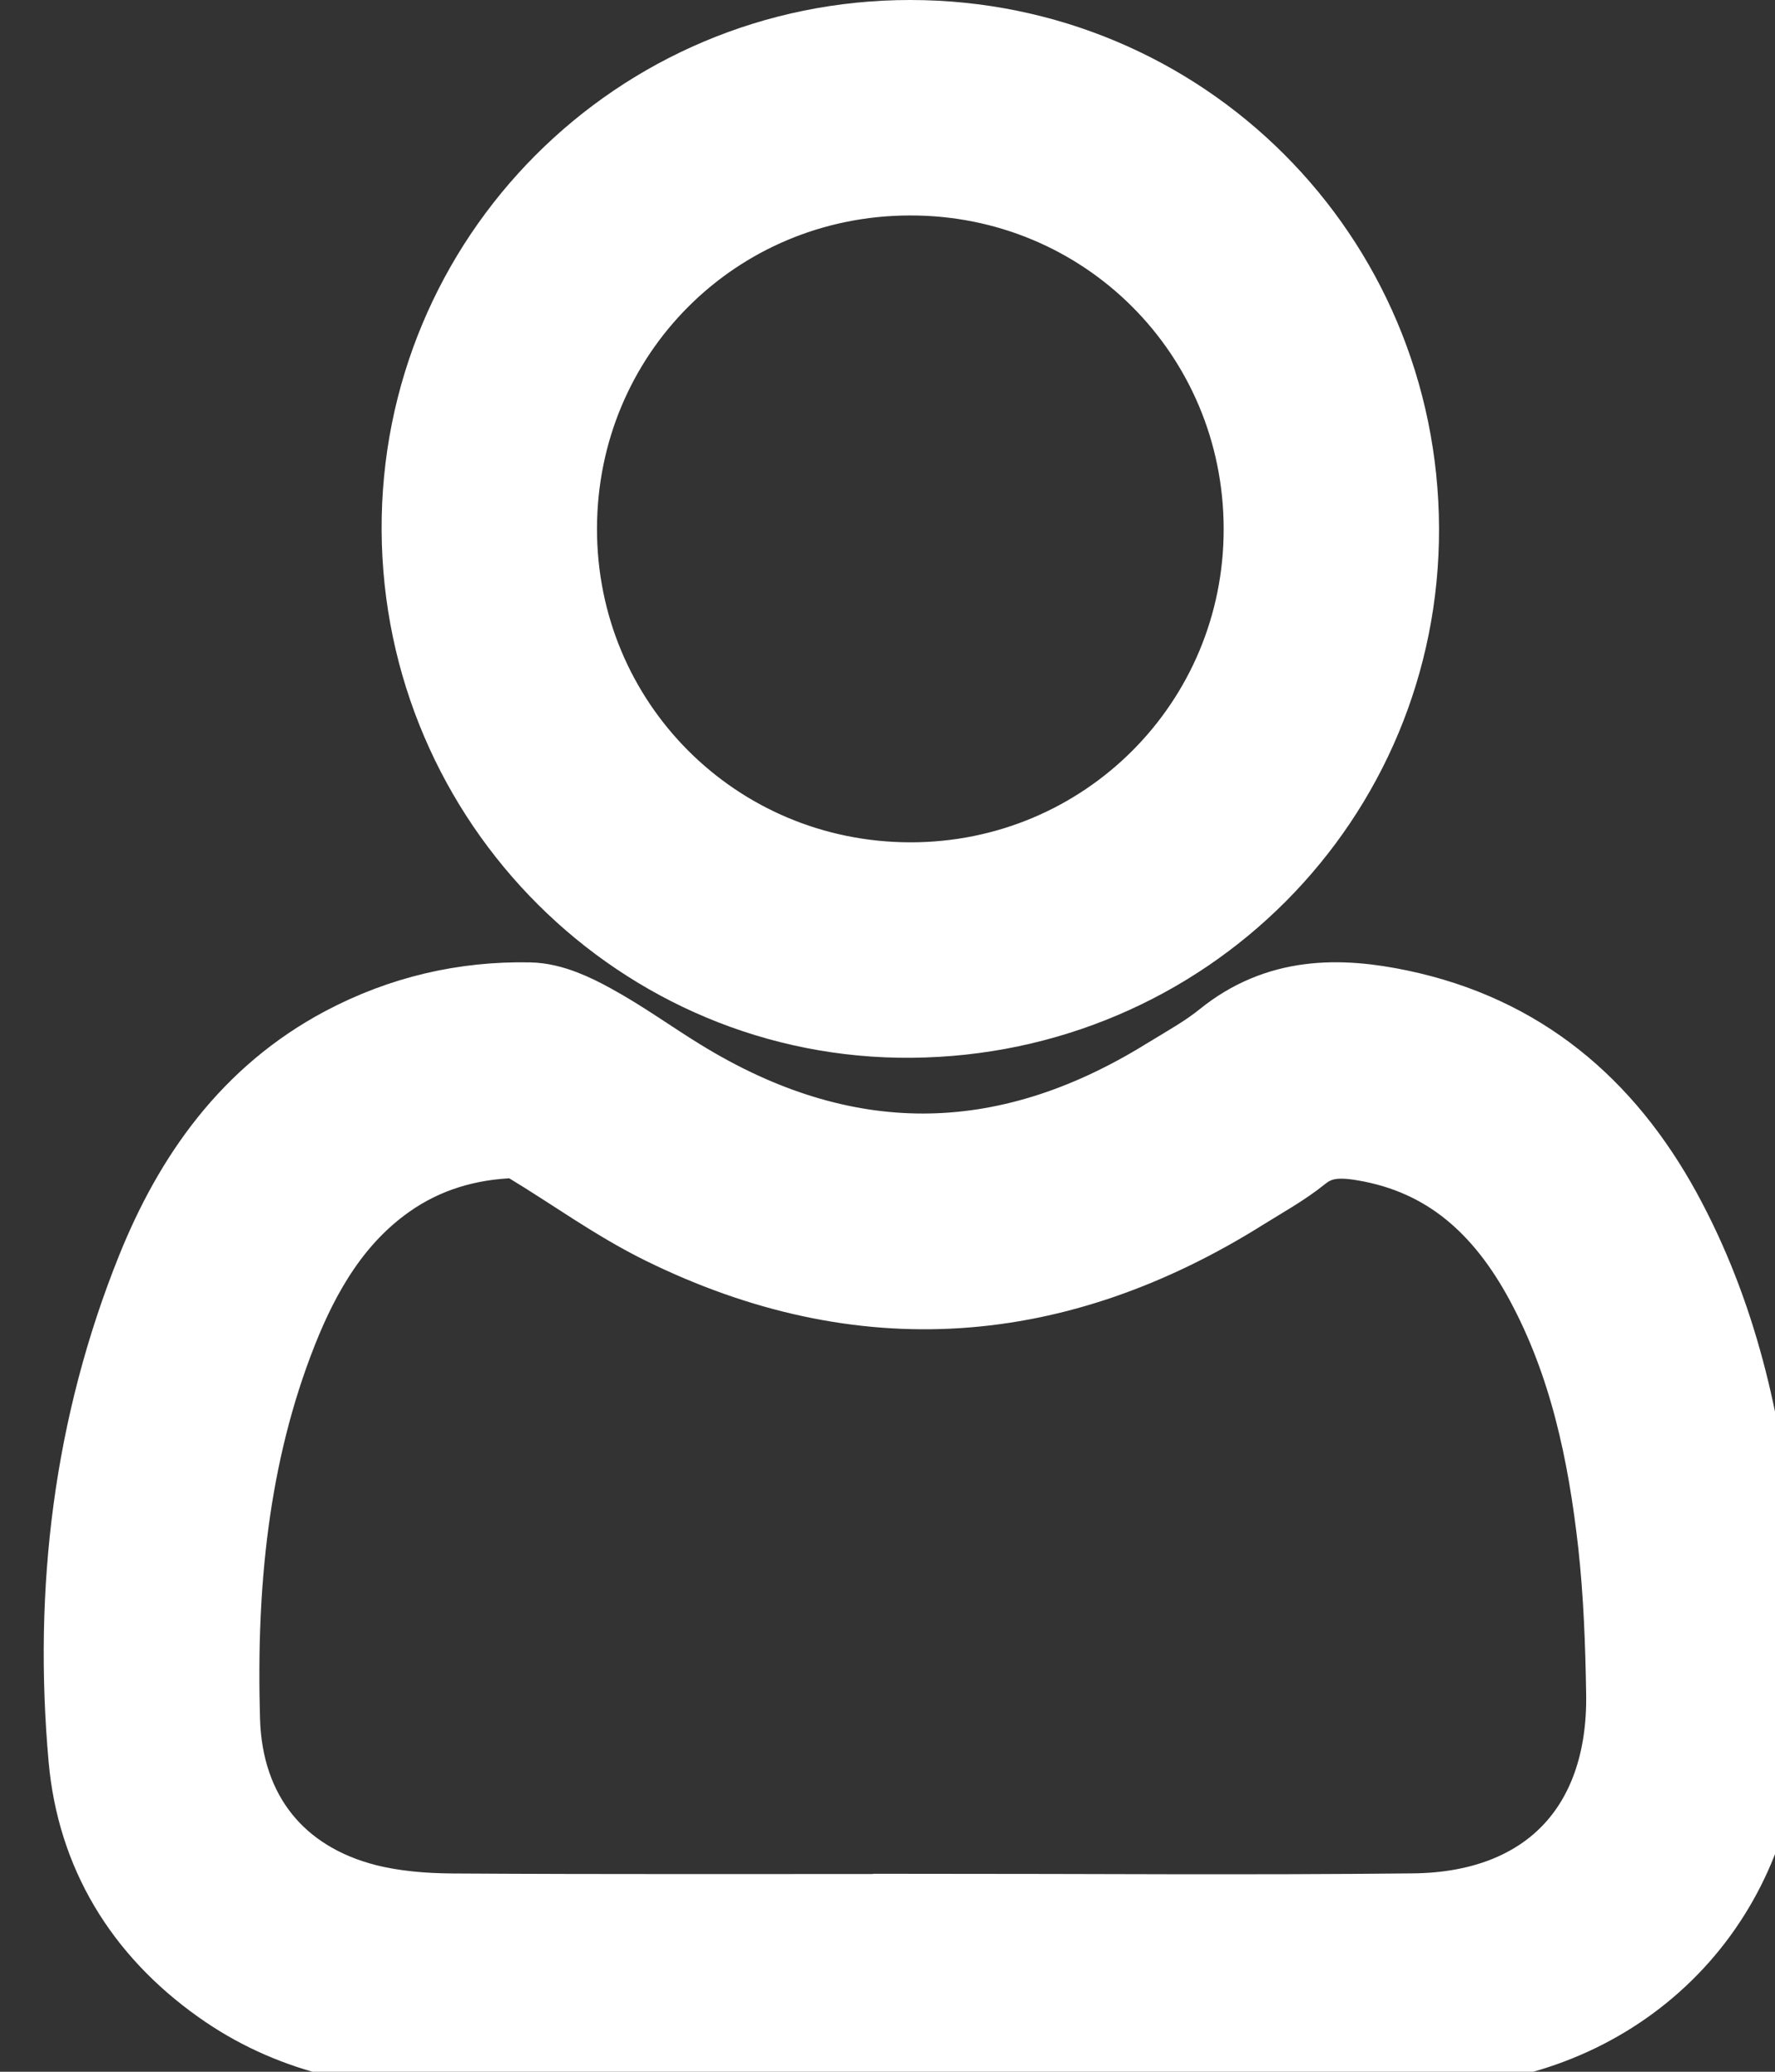
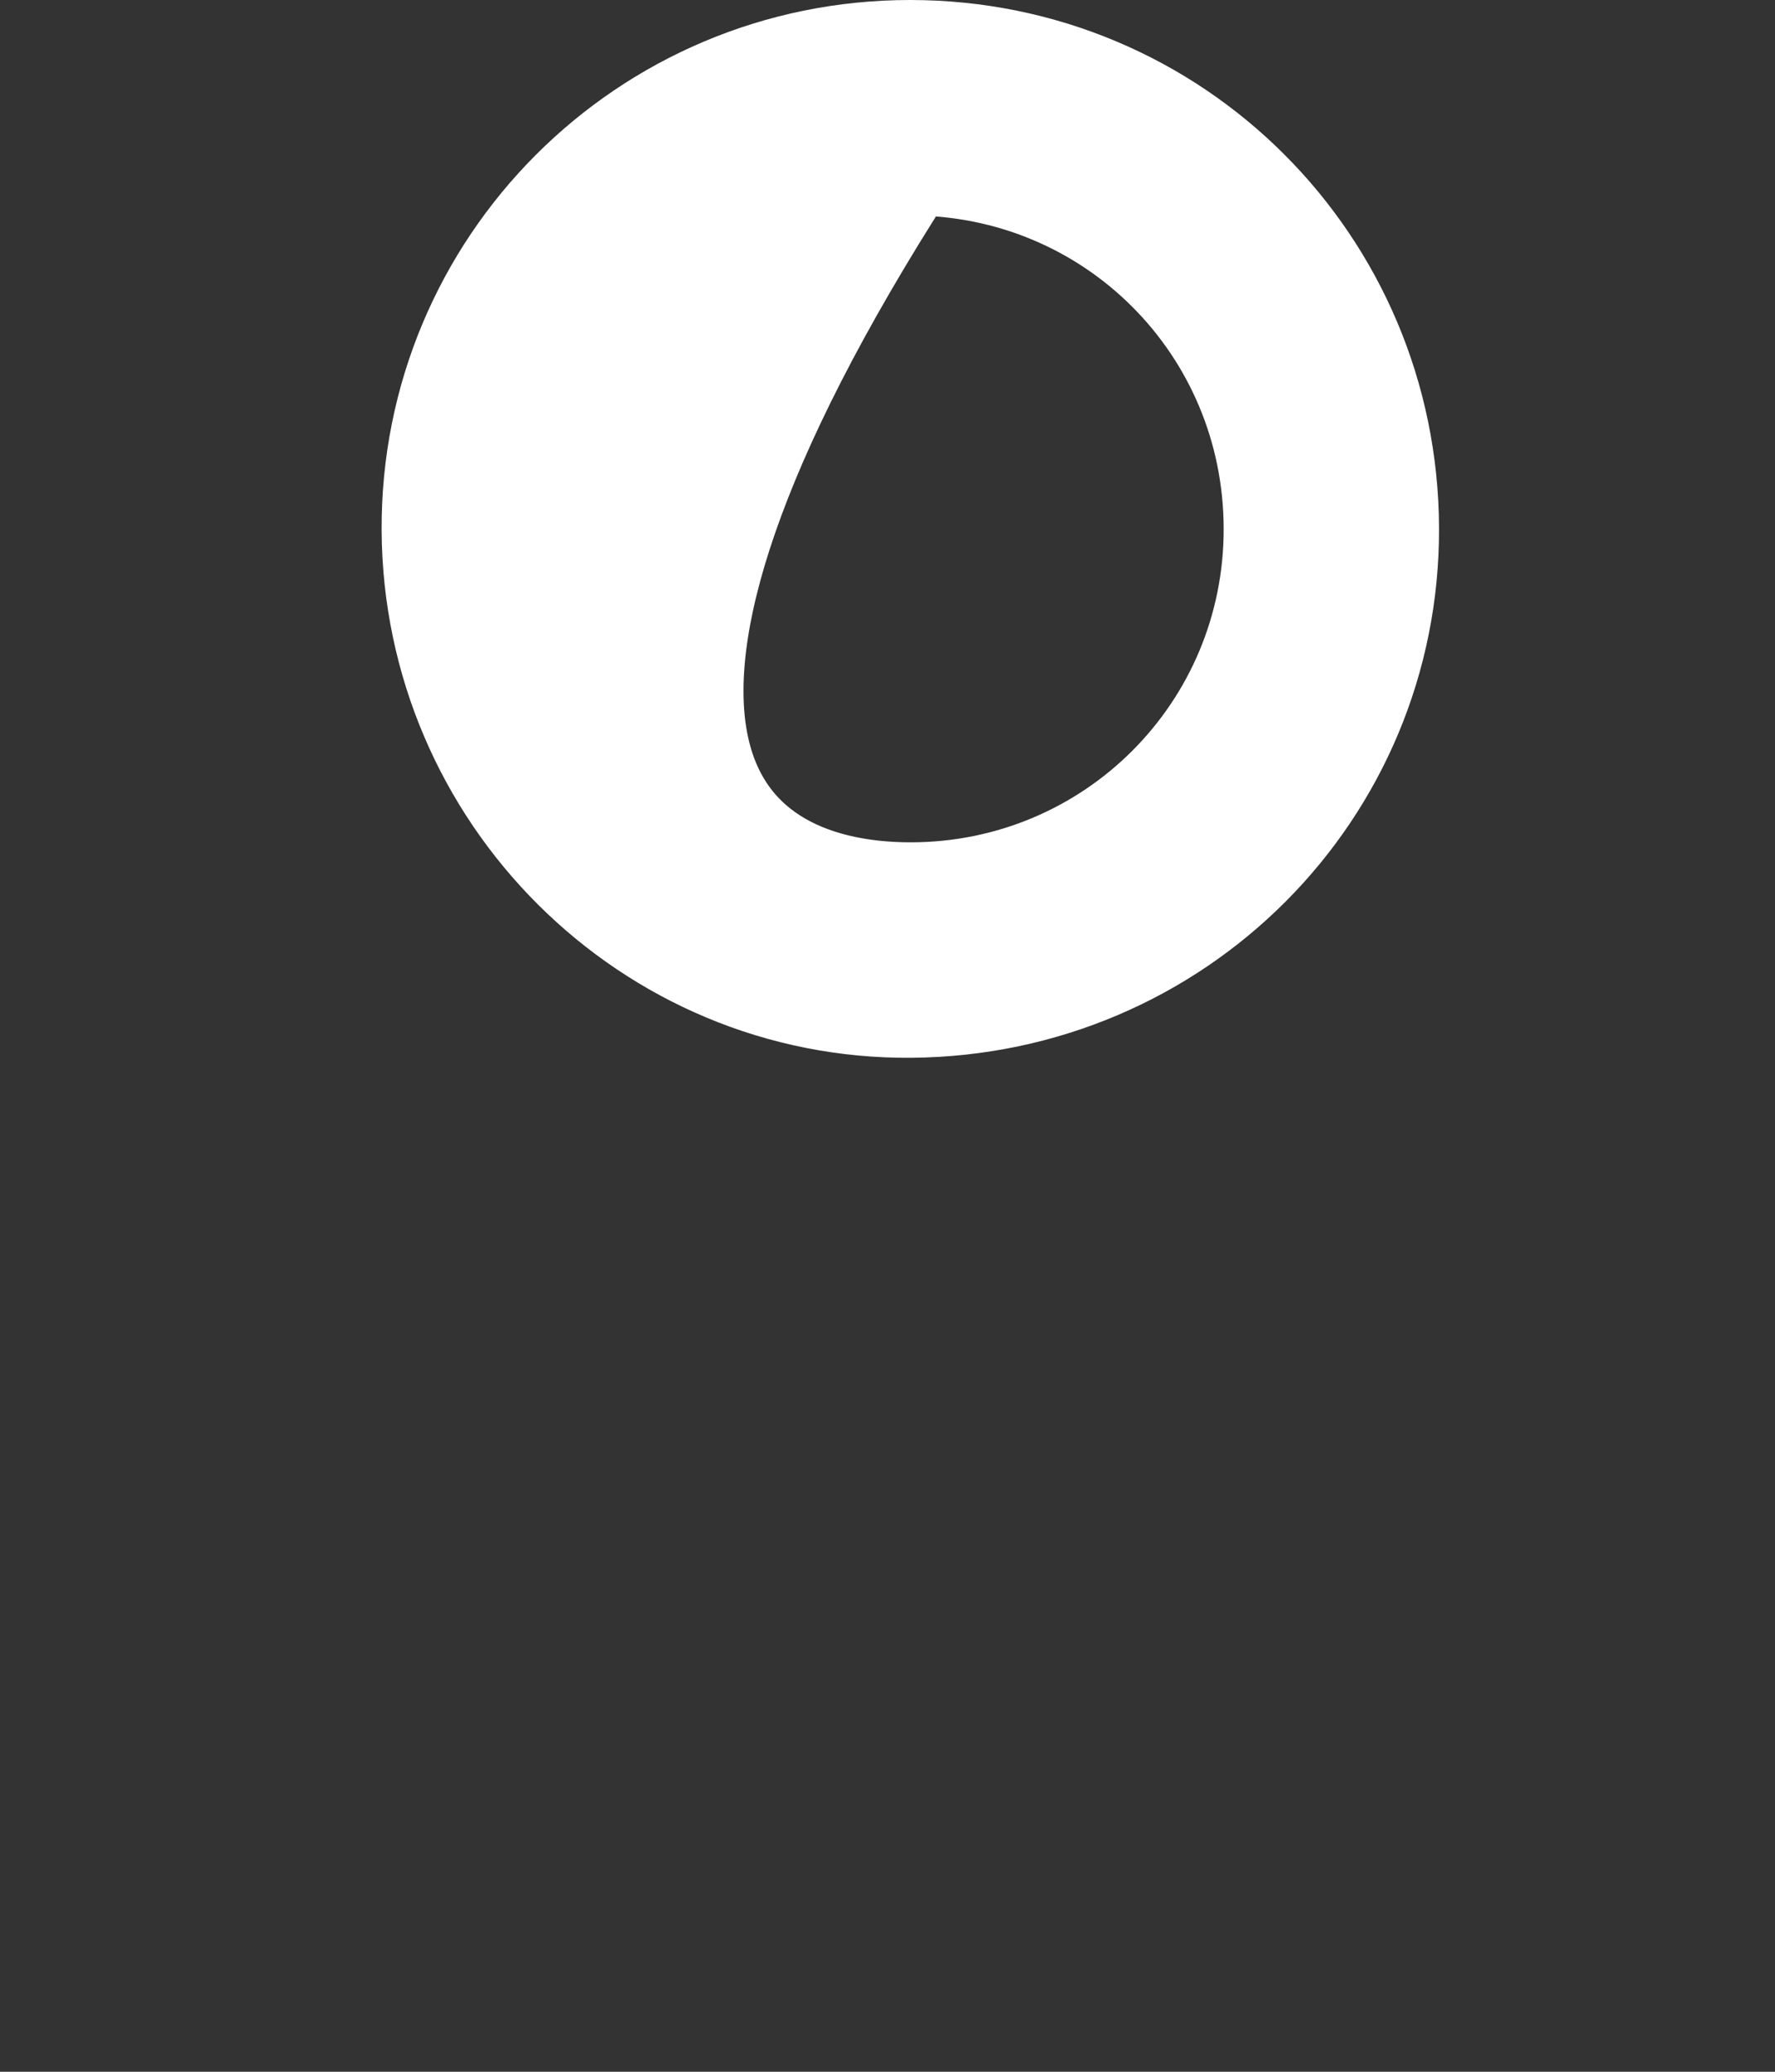
<svg xmlns="http://www.w3.org/2000/svg" width="18" height="21" viewBox="0 0 18 21" fill="none">
  <rect x="0" y="0" width="18" height="21" fill="#333333" stroke="none" />
  <g id="Group">
-     <path id="Vector" d="M9.355 20.679C7.753 20.679 6.15 20.679 4.548 20.679C3.736 20.679 2.97 20.515 2.297 20.035C1.531 19.49 1.074 18.741 0.991 17.814C0.841 16.132 1.039 14.482 1.673 12.909C2.048 11.979 2.612 11.18 3.532 10.691C4.107 10.386 4.724 10.242 5.368 10.255C5.565 10.259 5.774 10.358 5.954 10.457C6.258 10.623 6.54 10.829 6.837 11.011C8.519 12.047 10.203 12.046 11.884 11.007C12.085 10.884 12.295 10.768 12.478 10.62C12.993 10.203 13.569 10.2 14.176 10.328C15.362 10.579 16.193 11.283 16.766 12.328C17.324 13.349 17.576 14.458 17.687 15.6C17.745 16.2 17.771 16.806 17.764 17.409C17.742 19.144 16.501 20.473 14.771 20.639C14.524 20.663 14.274 20.675 14.025 20.676C12.468 20.68 10.912 20.678 9.356 20.678L9.355 20.679ZM9.353 19.496V19.493C11.014 19.493 12.675 19.507 14.336 19.489C15.754 19.474 16.606 18.585 16.585 17.169C16.577 16.657 16.558 16.144 16.502 15.636C16.397 14.7 16.204 13.784 15.75 12.943C15.334 12.171 14.747 11.622 13.848 11.471C13.588 11.427 13.35 11.43 13.127 11.61C12.95 11.753 12.746 11.864 12.551 11.986C10.687 13.156 8.757 13.307 6.77 12.331C6.301 12.101 5.874 11.788 5.425 11.517C5.36 11.478 5.281 11.439 5.21 11.441C4.72 11.457 4.264 11.591 3.862 11.875C3.305 12.268 2.972 12.835 2.728 13.45C2.221 14.729 2.098 16.075 2.137 17.433C2.165 18.442 2.747 19.15 3.69 19.39C3.979 19.463 4.287 19.488 4.585 19.49C6.175 19.5 7.764 19.495 9.353 19.495V19.496Z" fill="white" stroke="white" strokeWidth="0.25" />
-     <path id="Vector_2" d="M14.093 5.355C14.102 8.035 11.944 10.199 9.24 10.222C6.573 10.245 4.384 8.066 4.37 5.374C4.356 2.683 6.533 0.499 9.231 0.5C11.923 0.501 14.084 2.659 14.093 5.355ZM12.909 5.357C12.905 3.311 11.266 1.678 9.223 1.684C7.184 1.689 5.559 3.315 5.554 5.354C5.55 7.396 7.185 9.035 9.23 9.038C11.27 9.04 12.913 7.398 12.909 5.357Z" fill="white" stroke="white" strokeWidth="0.25" />
+     <path id="Vector_2" d="M14.093 5.355C14.102 8.035 11.944 10.199 9.24 10.222C6.573 10.245 4.384 8.066 4.37 5.374C4.356 2.683 6.533 0.499 9.231 0.5C11.923 0.501 14.084 2.659 14.093 5.355ZM12.909 5.357C12.905 3.311 11.266 1.678 9.223 1.684C5.55 7.396 7.185 9.035 9.23 9.038C11.27 9.04 12.913 7.398 12.909 5.357Z" fill="white" stroke="white" strokeWidth="0.25" />
  </g>
</svg>